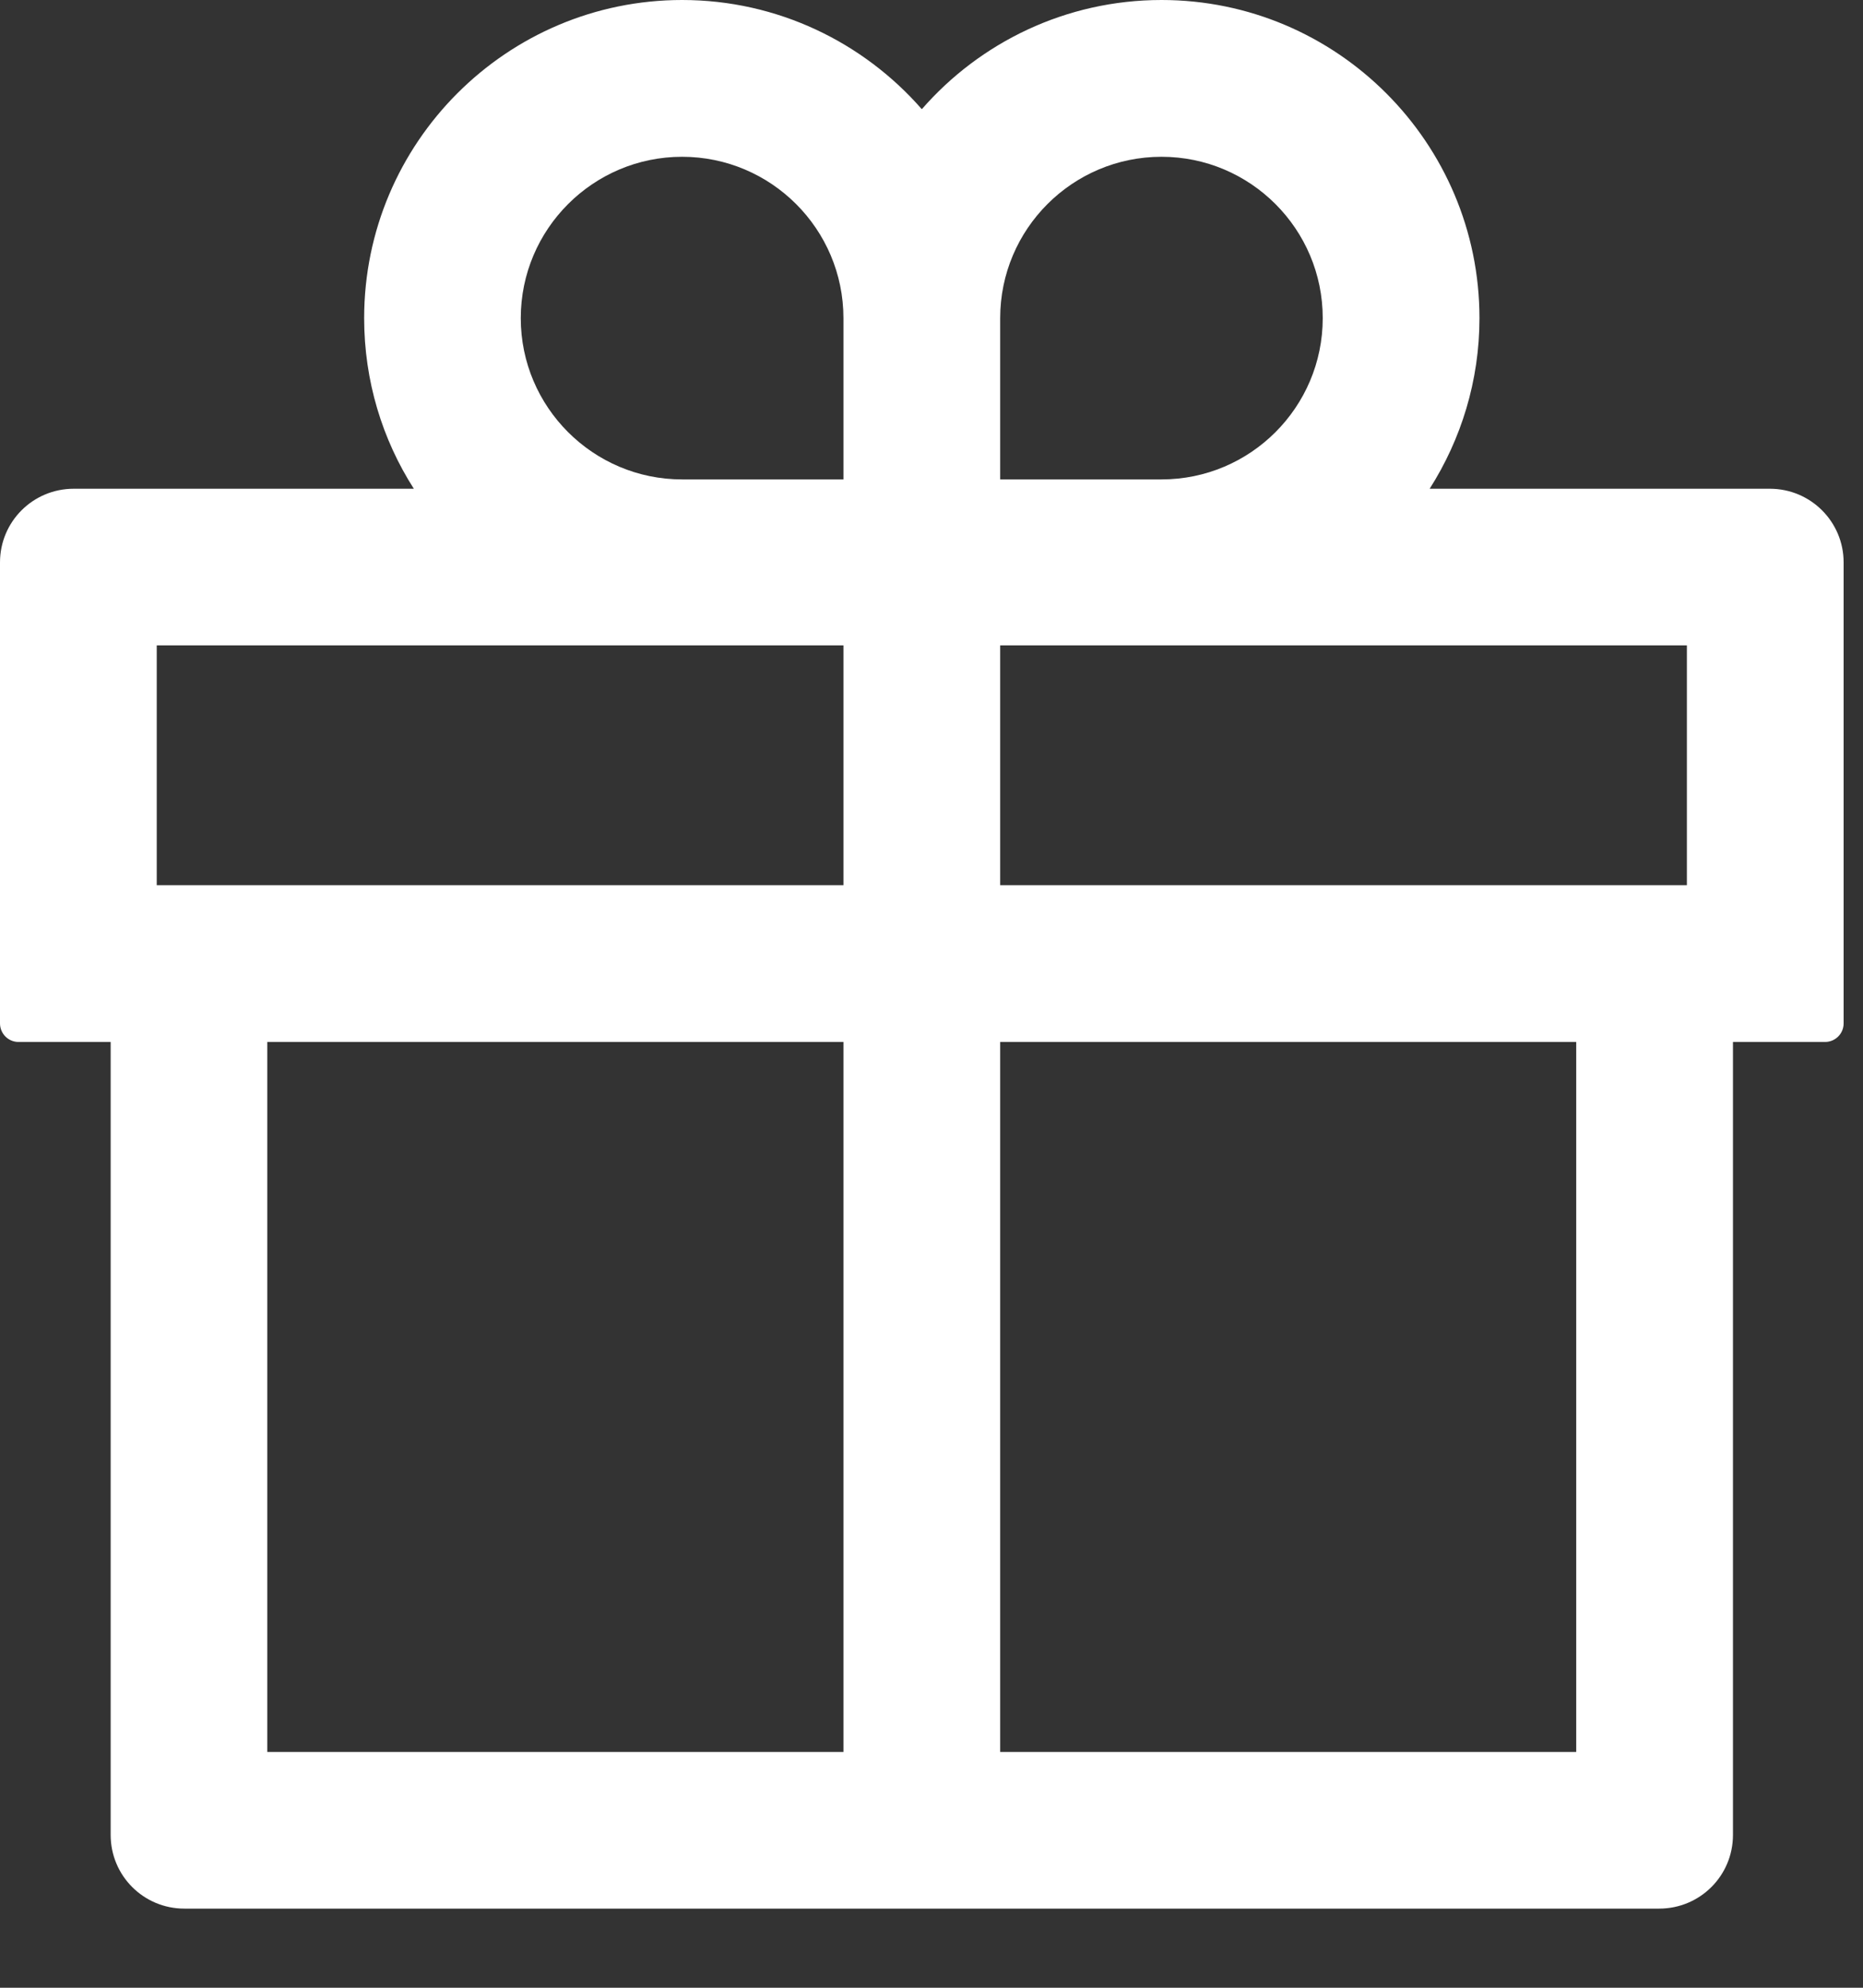
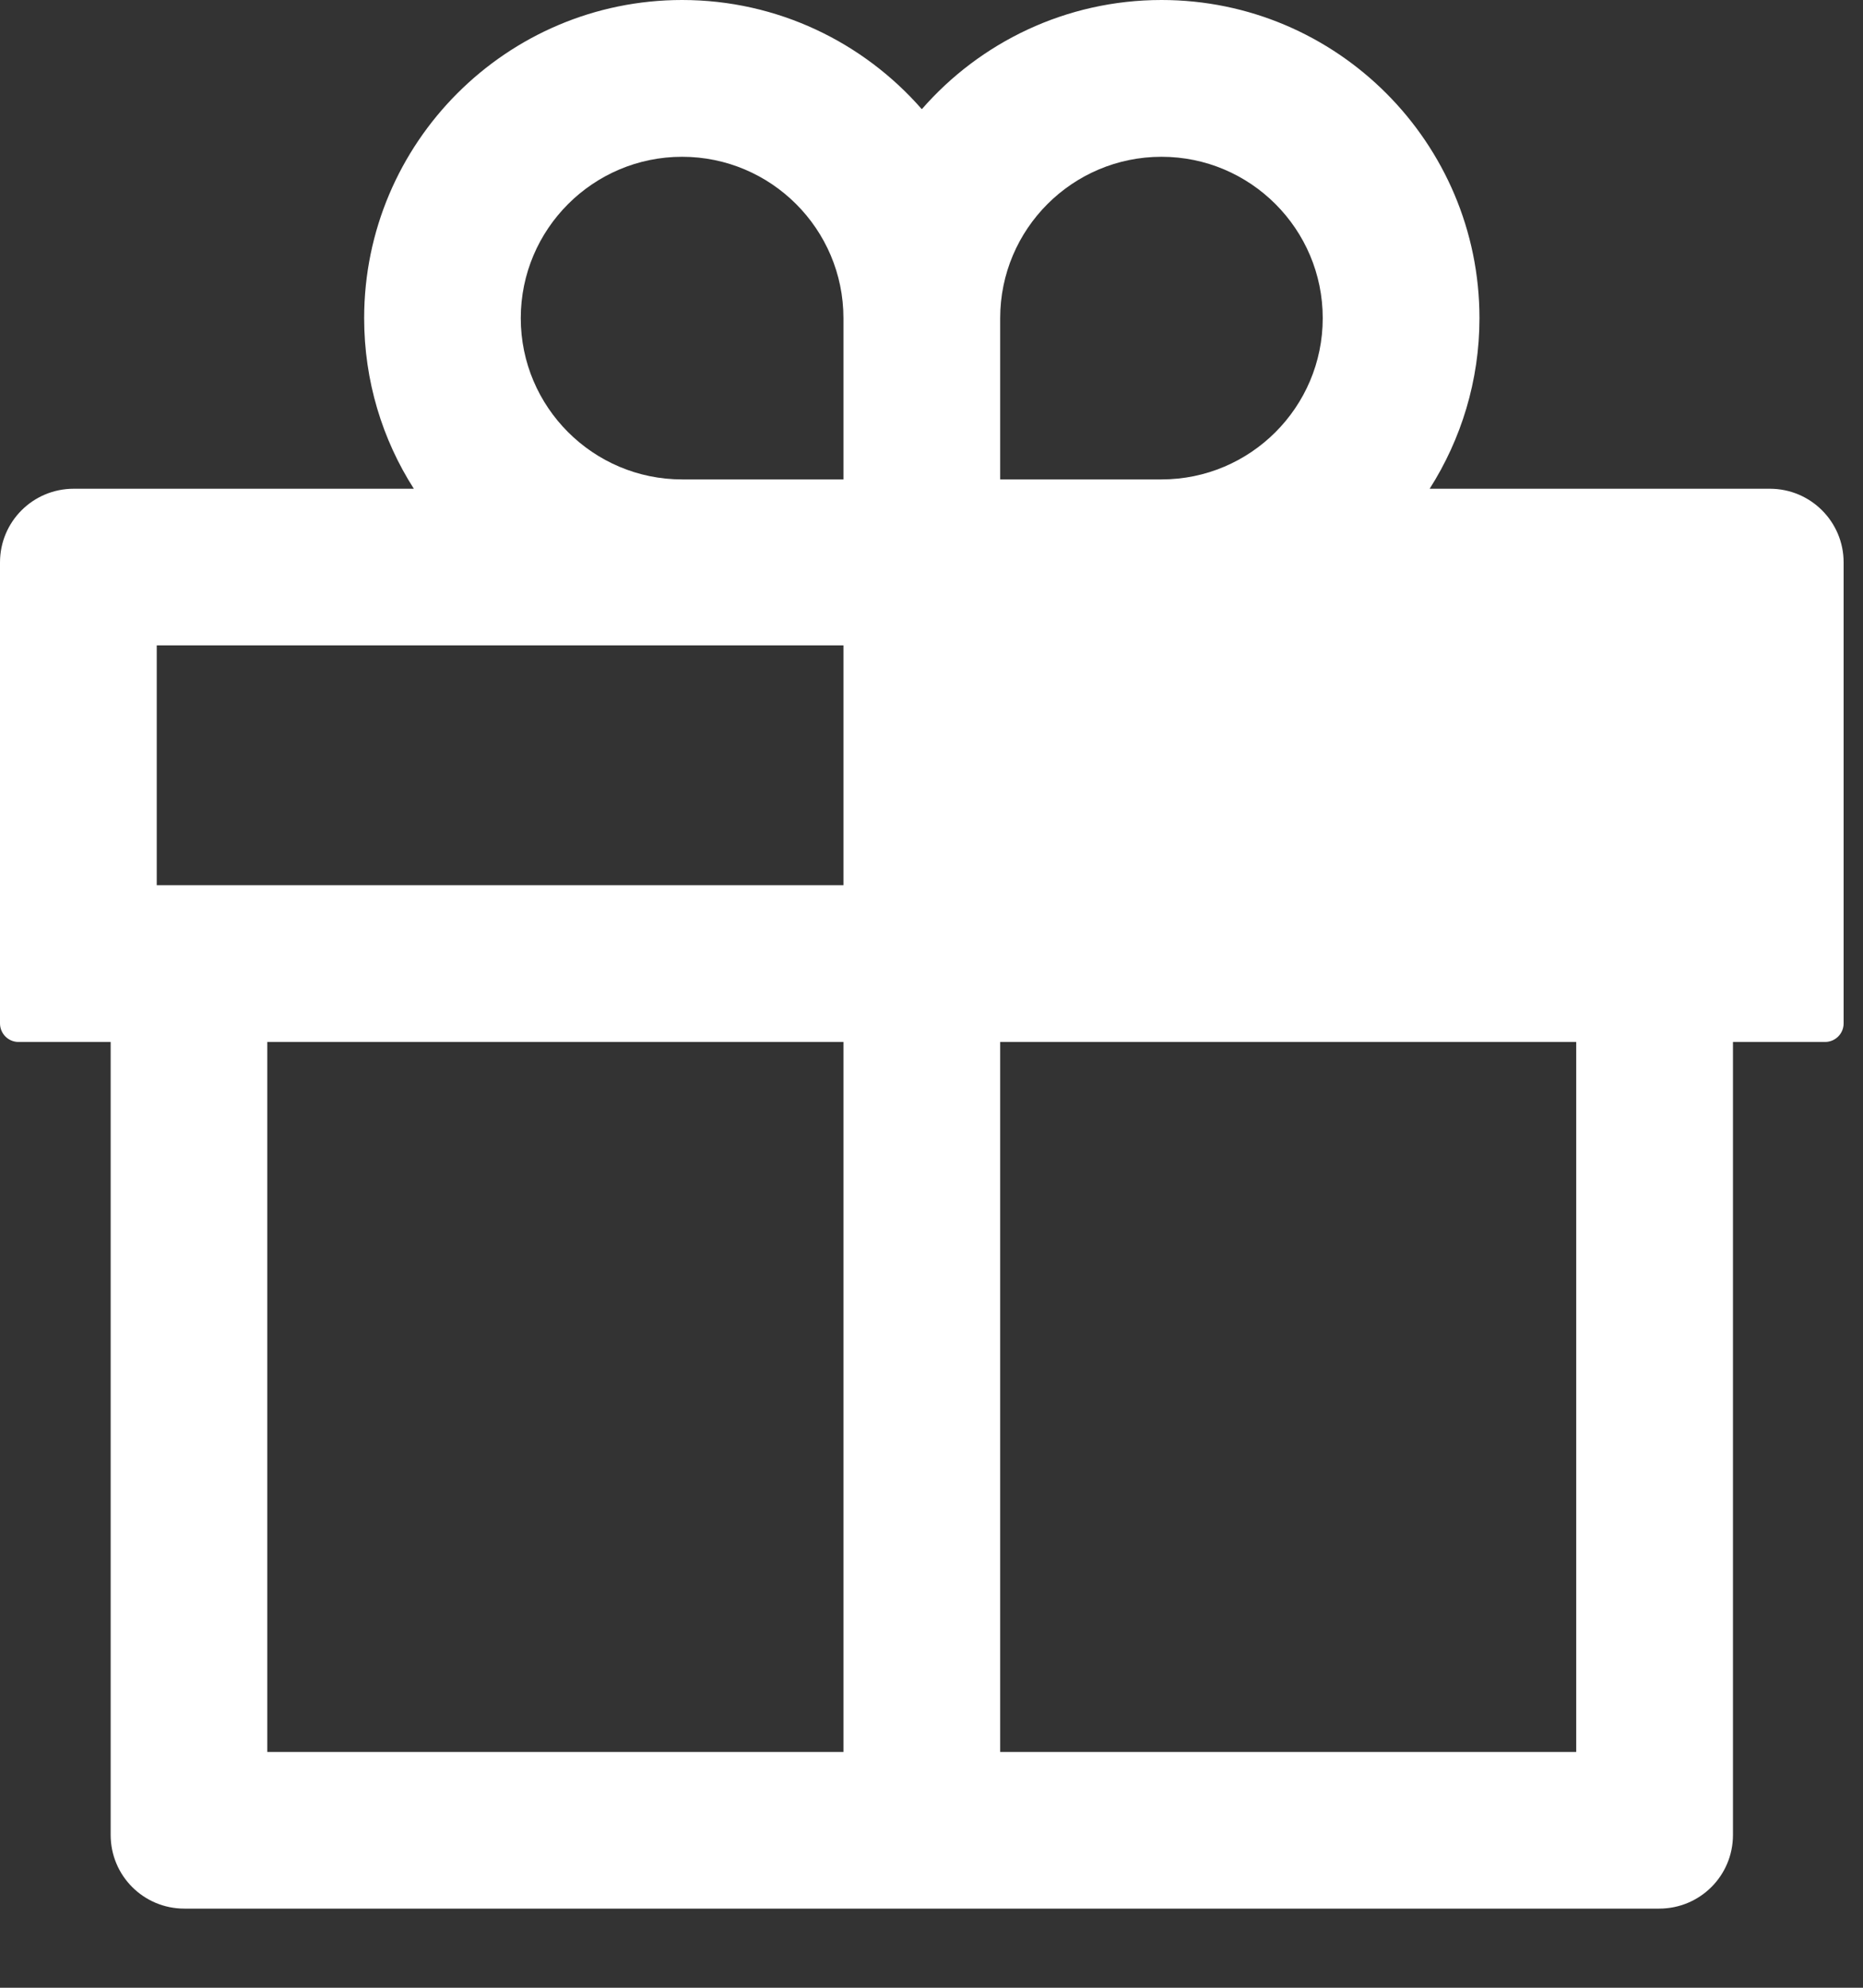
<svg xmlns="http://www.w3.org/2000/svg" width="15" height="16" viewBox="0 0 15 16" fill="none">
  <rect x="0" y="0" width="15" height="16" fill="#333333" stroke="none" />
-   <path d="M14.25 3.934H11.511C11.764 3.537 11.912 3.065 11.912 2.561C11.912 1.149 10.764 0 9.352 0C8.583 0 7.891 0.341 7.422 0.879C6.952 0.341 6.26 0 5.492 0C4.08 0 2.932 1.149 2.932 2.561C2.932 3.065 3.078 3.537 3.332 3.934H0.594C0.265 3.934 0 4.199 0 4.527V8.238C0 8.32 0.067 8.387 0.148 8.387H0.891V14.77C0.891 15.098 1.156 15.363 1.484 15.363H13.359C13.688 15.363 13.953 15.098 13.953 14.77V8.387H14.695C14.777 8.387 14.844 8.32 14.844 8.238V4.527C14.844 4.199 14.578 3.934 14.25 3.934ZM8.053 2.561C8.053 1.844 8.635 1.262 9.352 1.262C10.068 1.262 10.65 1.844 10.65 2.561C10.65 3.277 10.068 3.859 9.352 3.859H8.053V2.561ZM5.492 1.262C6.208 1.262 6.791 1.844 6.791 2.561V3.859H5.492C4.776 3.859 4.193 3.277 4.193 2.561C4.193 1.844 4.776 1.262 5.492 1.262ZM1.262 7.125V5.195H6.791V7.125H1.262ZM2.152 8.387H6.791V14.102H2.152V8.387ZM12.691 14.102H8.053V8.387H12.691V14.102ZM13.582 7.125H8.053V5.195H13.582V7.125Z" fill="white" />
+   <path d="M14.25 3.934H11.511C11.764 3.537 11.912 3.065 11.912 2.561C11.912 1.149 10.764 0 9.352 0C8.583 0 7.891 0.341 7.422 0.879C6.952 0.341 6.26 0 5.492 0C4.08 0 2.932 1.149 2.932 2.561C2.932 3.065 3.078 3.537 3.332 3.934H0.594C0.265 3.934 0 4.199 0 4.527V8.238C0 8.32 0.067 8.387 0.148 8.387H0.891V14.77C0.891 15.098 1.156 15.363 1.484 15.363H13.359C13.688 15.363 13.953 15.098 13.953 14.77V8.387H14.695C14.777 8.387 14.844 8.32 14.844 8.238V4.527C14.844 4.199 14.578 3.934 14.25 3.934ZM8.053 2.561C8.053 1.844 8.635 1.262 9.352 1.262C10.068 1.262 10.65 1.844 10.65 2.561C10.65 3.277 10.068 3.859 9.352 3.859H8.053V2.561ZM5.492 1.262C6.208 1.262 6.791 1.844 6.791 2.561V3.859H5.492C4.776 3.859 4.193 3.277 4.193 2.561C4.193 1.844 4.776 1.262 5.492 1.262ZM1.262 7.125V5.195H6.791V7.125H1.262ZM2.152 8.387H6.791V14.102H2.152V8.387ZM12.691 14.102H8.053V8.387H12.691V14.102ZM13.582 7.125H8.053V5.195V7.125Z" fill="white" />
</svg>